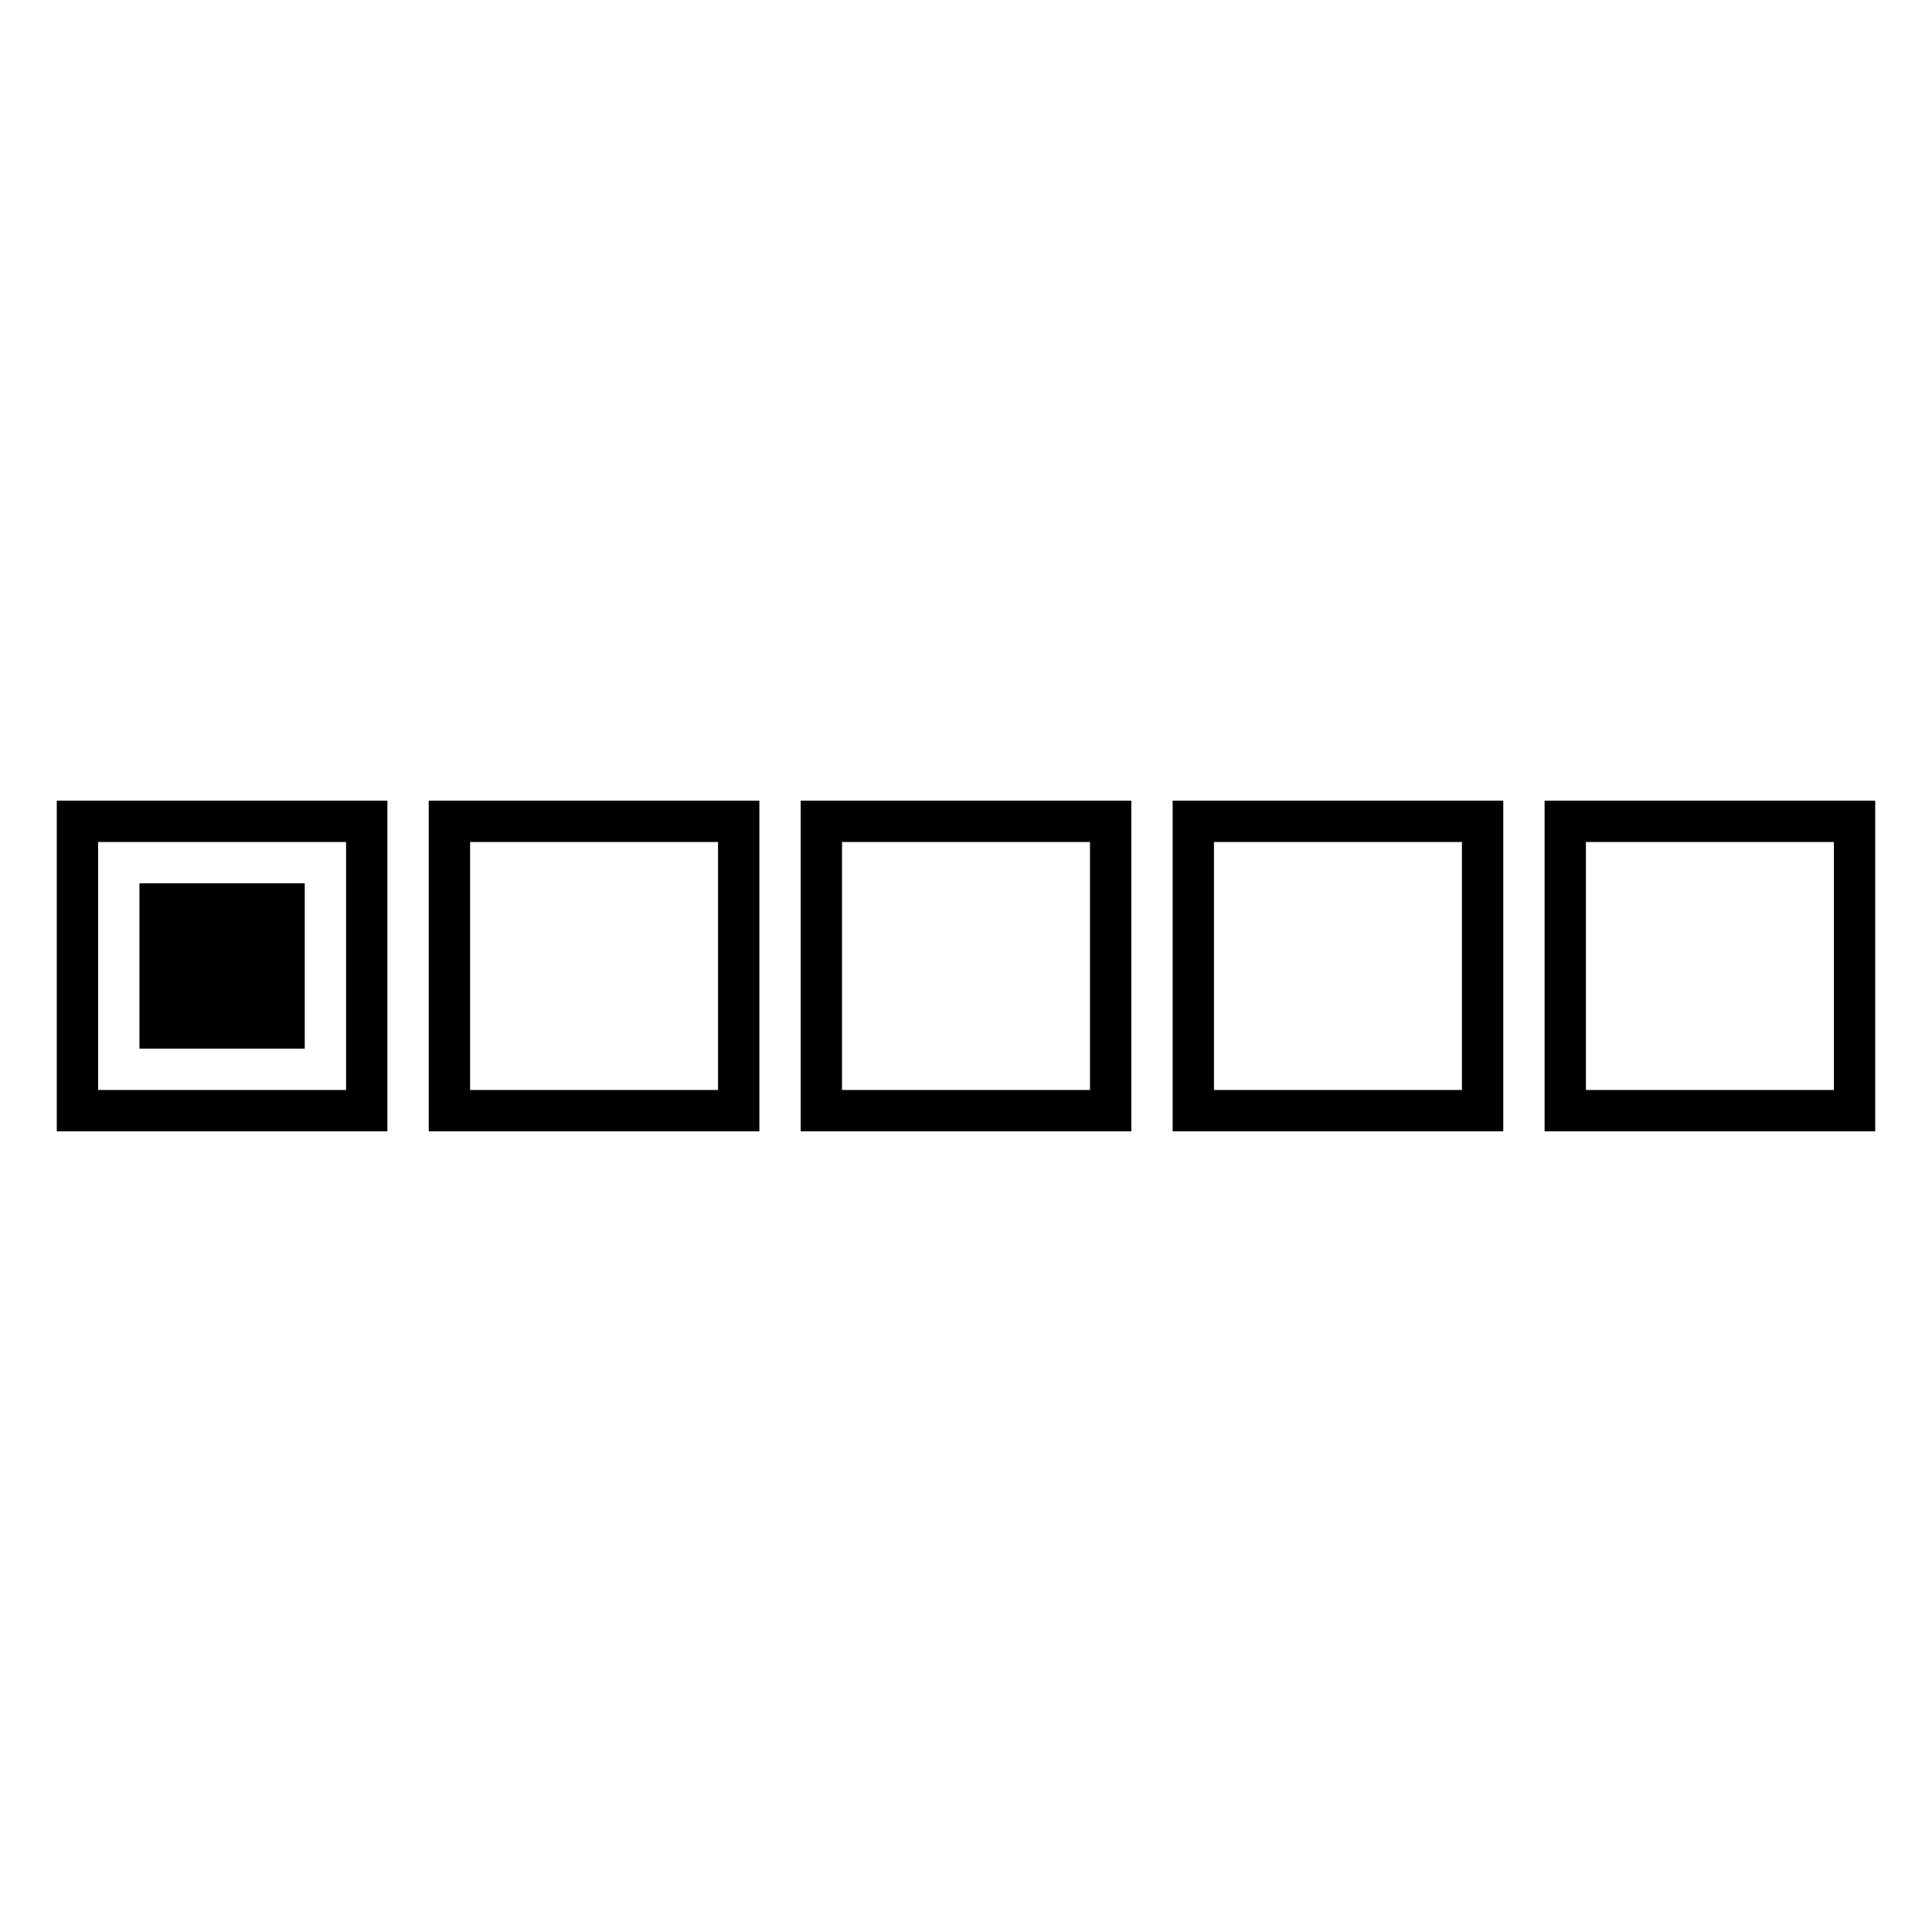
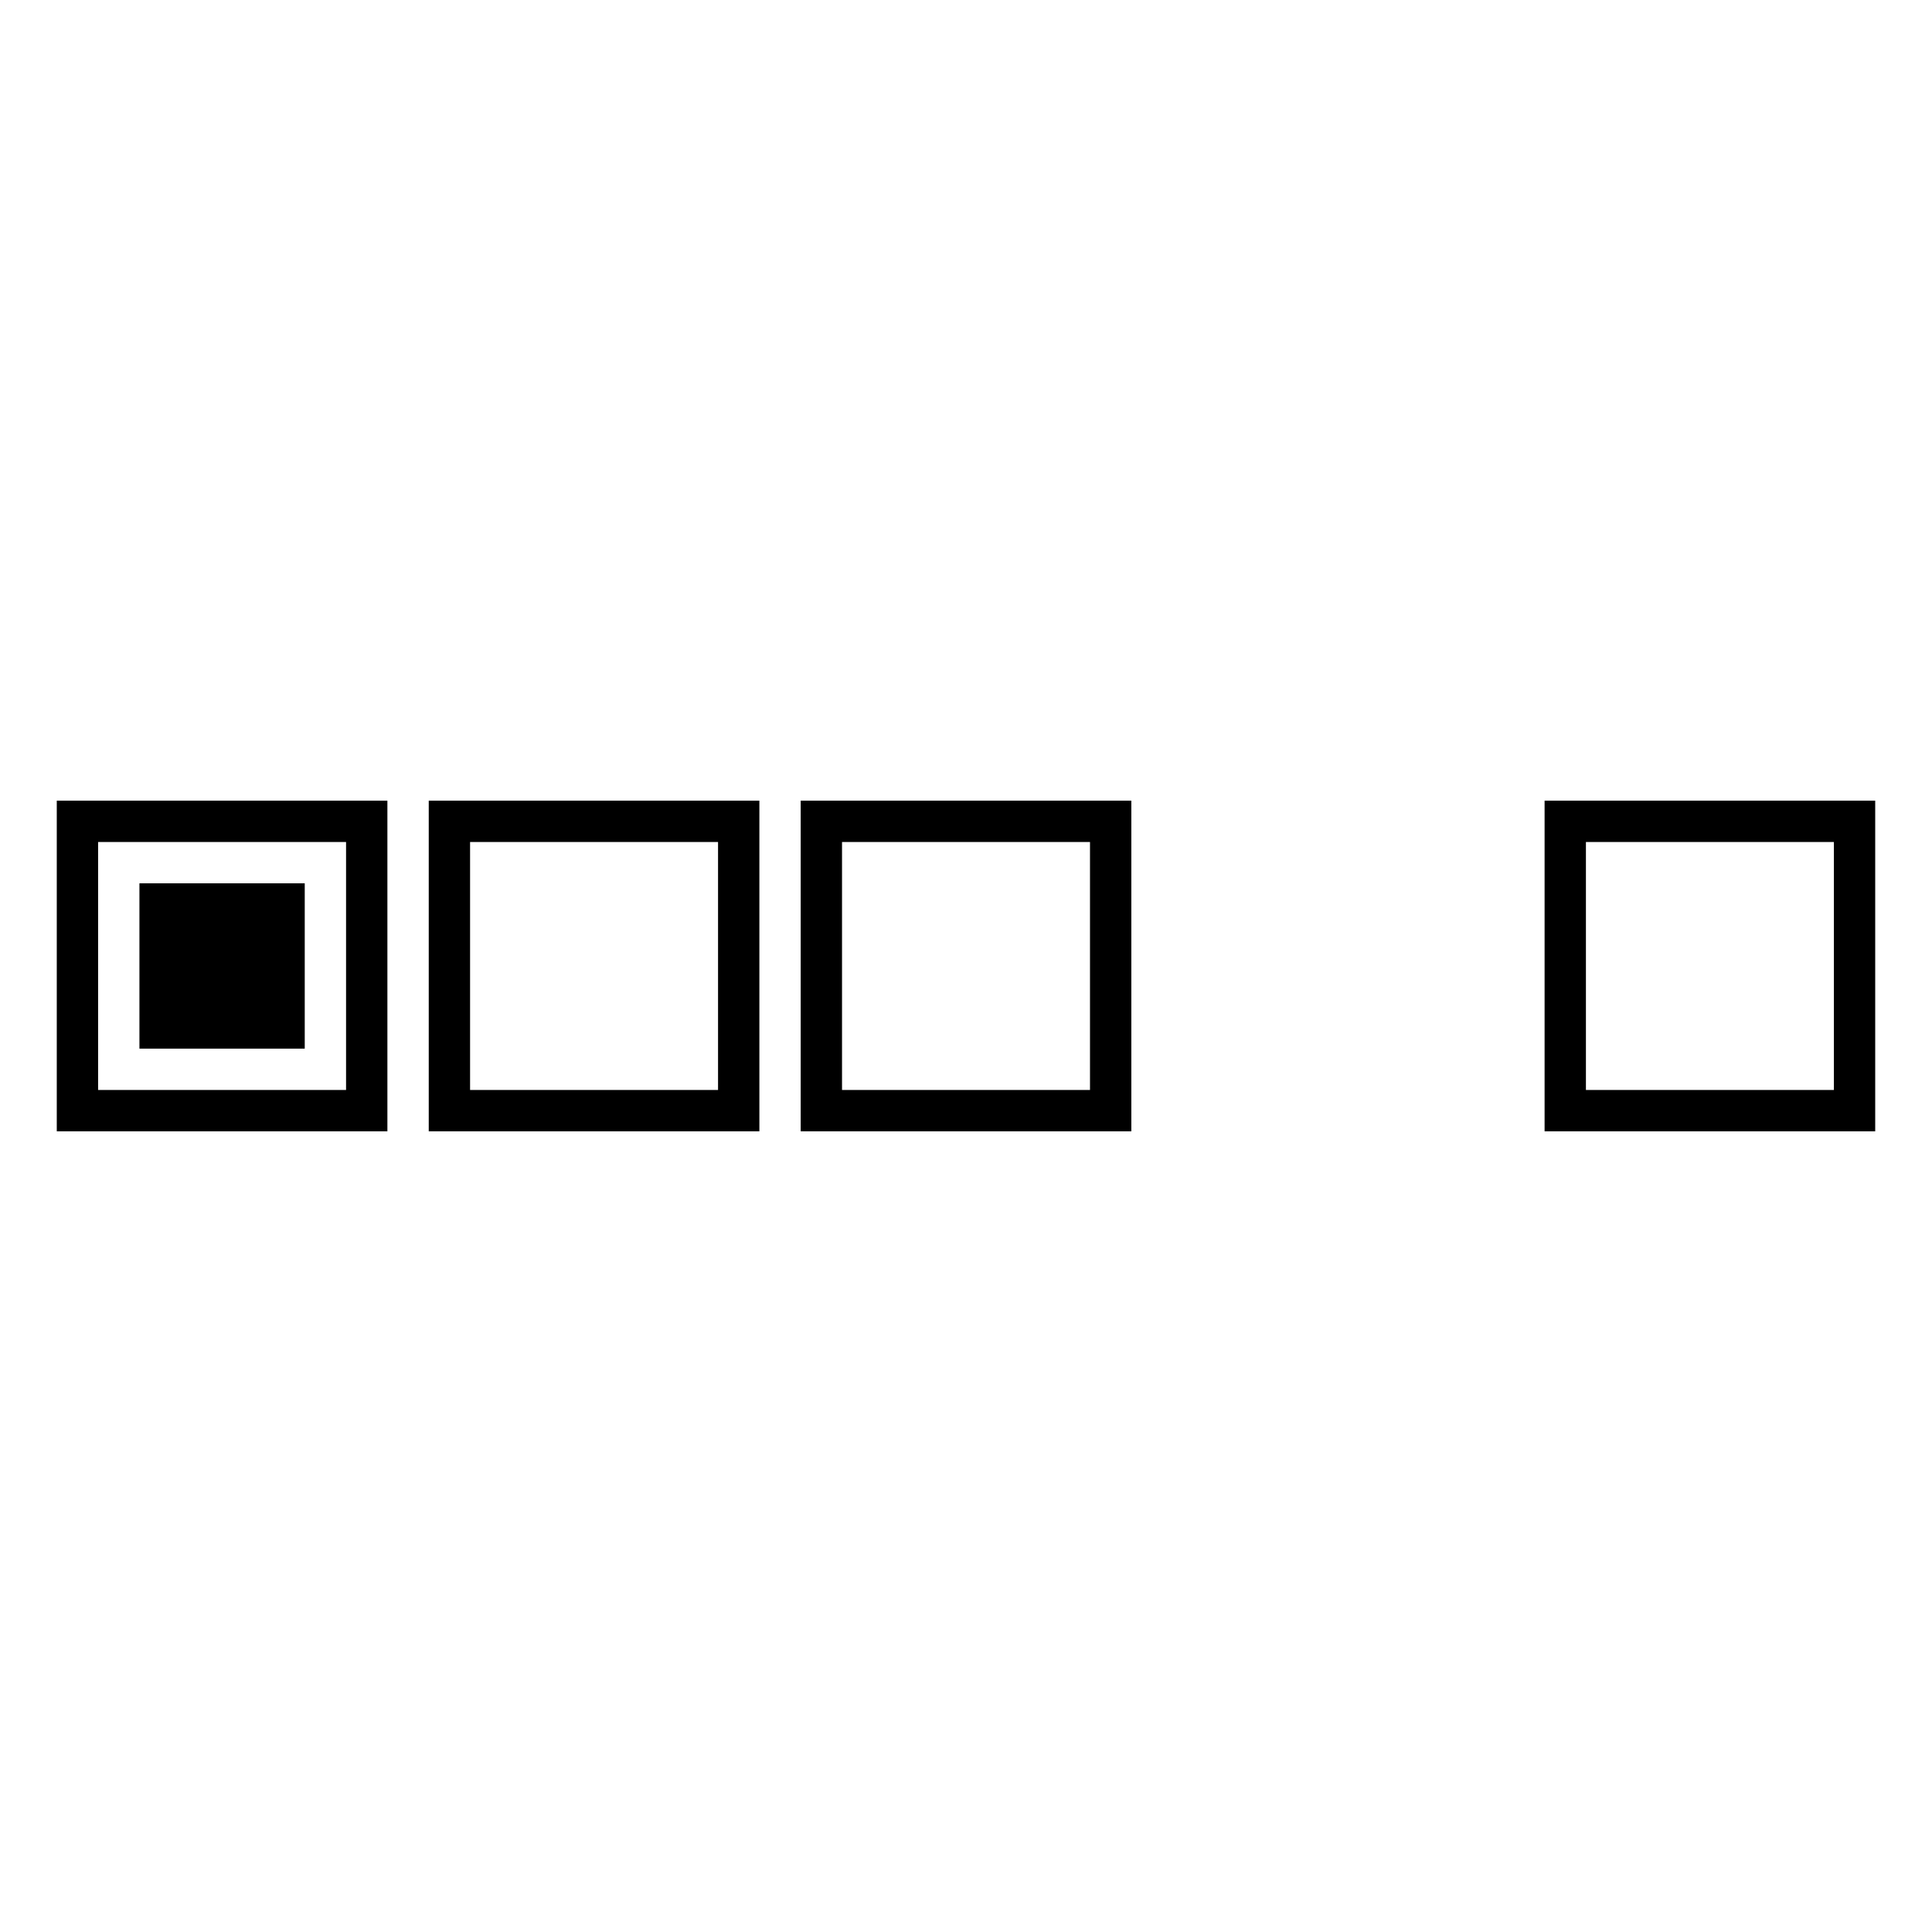
<svg xmlns="http://www.w3.org/2000/svg" fill="#000000" width="800px" height="800px" version="1.1" viewBox="144 144 512 512">
  <g>
    <path d="m235.71 367.14v65.715h-65.711v-65.715h65.711m10.953-10.953h-87.617v87.621h87.617z" />
    <path d="m180.95 378.09h43.809v43.809h-43.809z" />
    <path d="m334.29 367.14v65.715h-65.715v-65.715h65.715m10.953-10.953h-87.621v87.621h87.621z" />
    <path d="m432.86 367.14v65.715h-65.715v-65.715h65.715m10.953-10.953h-87.621v87.621h87.621z" />
-     <path d="m531.43 367.14v65.715h-65.715v-65.715h65.715m10.953-10.953h-87.617v87.621h87.617z" />
    <path d="m630 367.14v65.715h-65.715v-65.715h65.715m10.953-10.953h-87.621v87.621h87.617v-87.621z" />
  </g>
</svg>